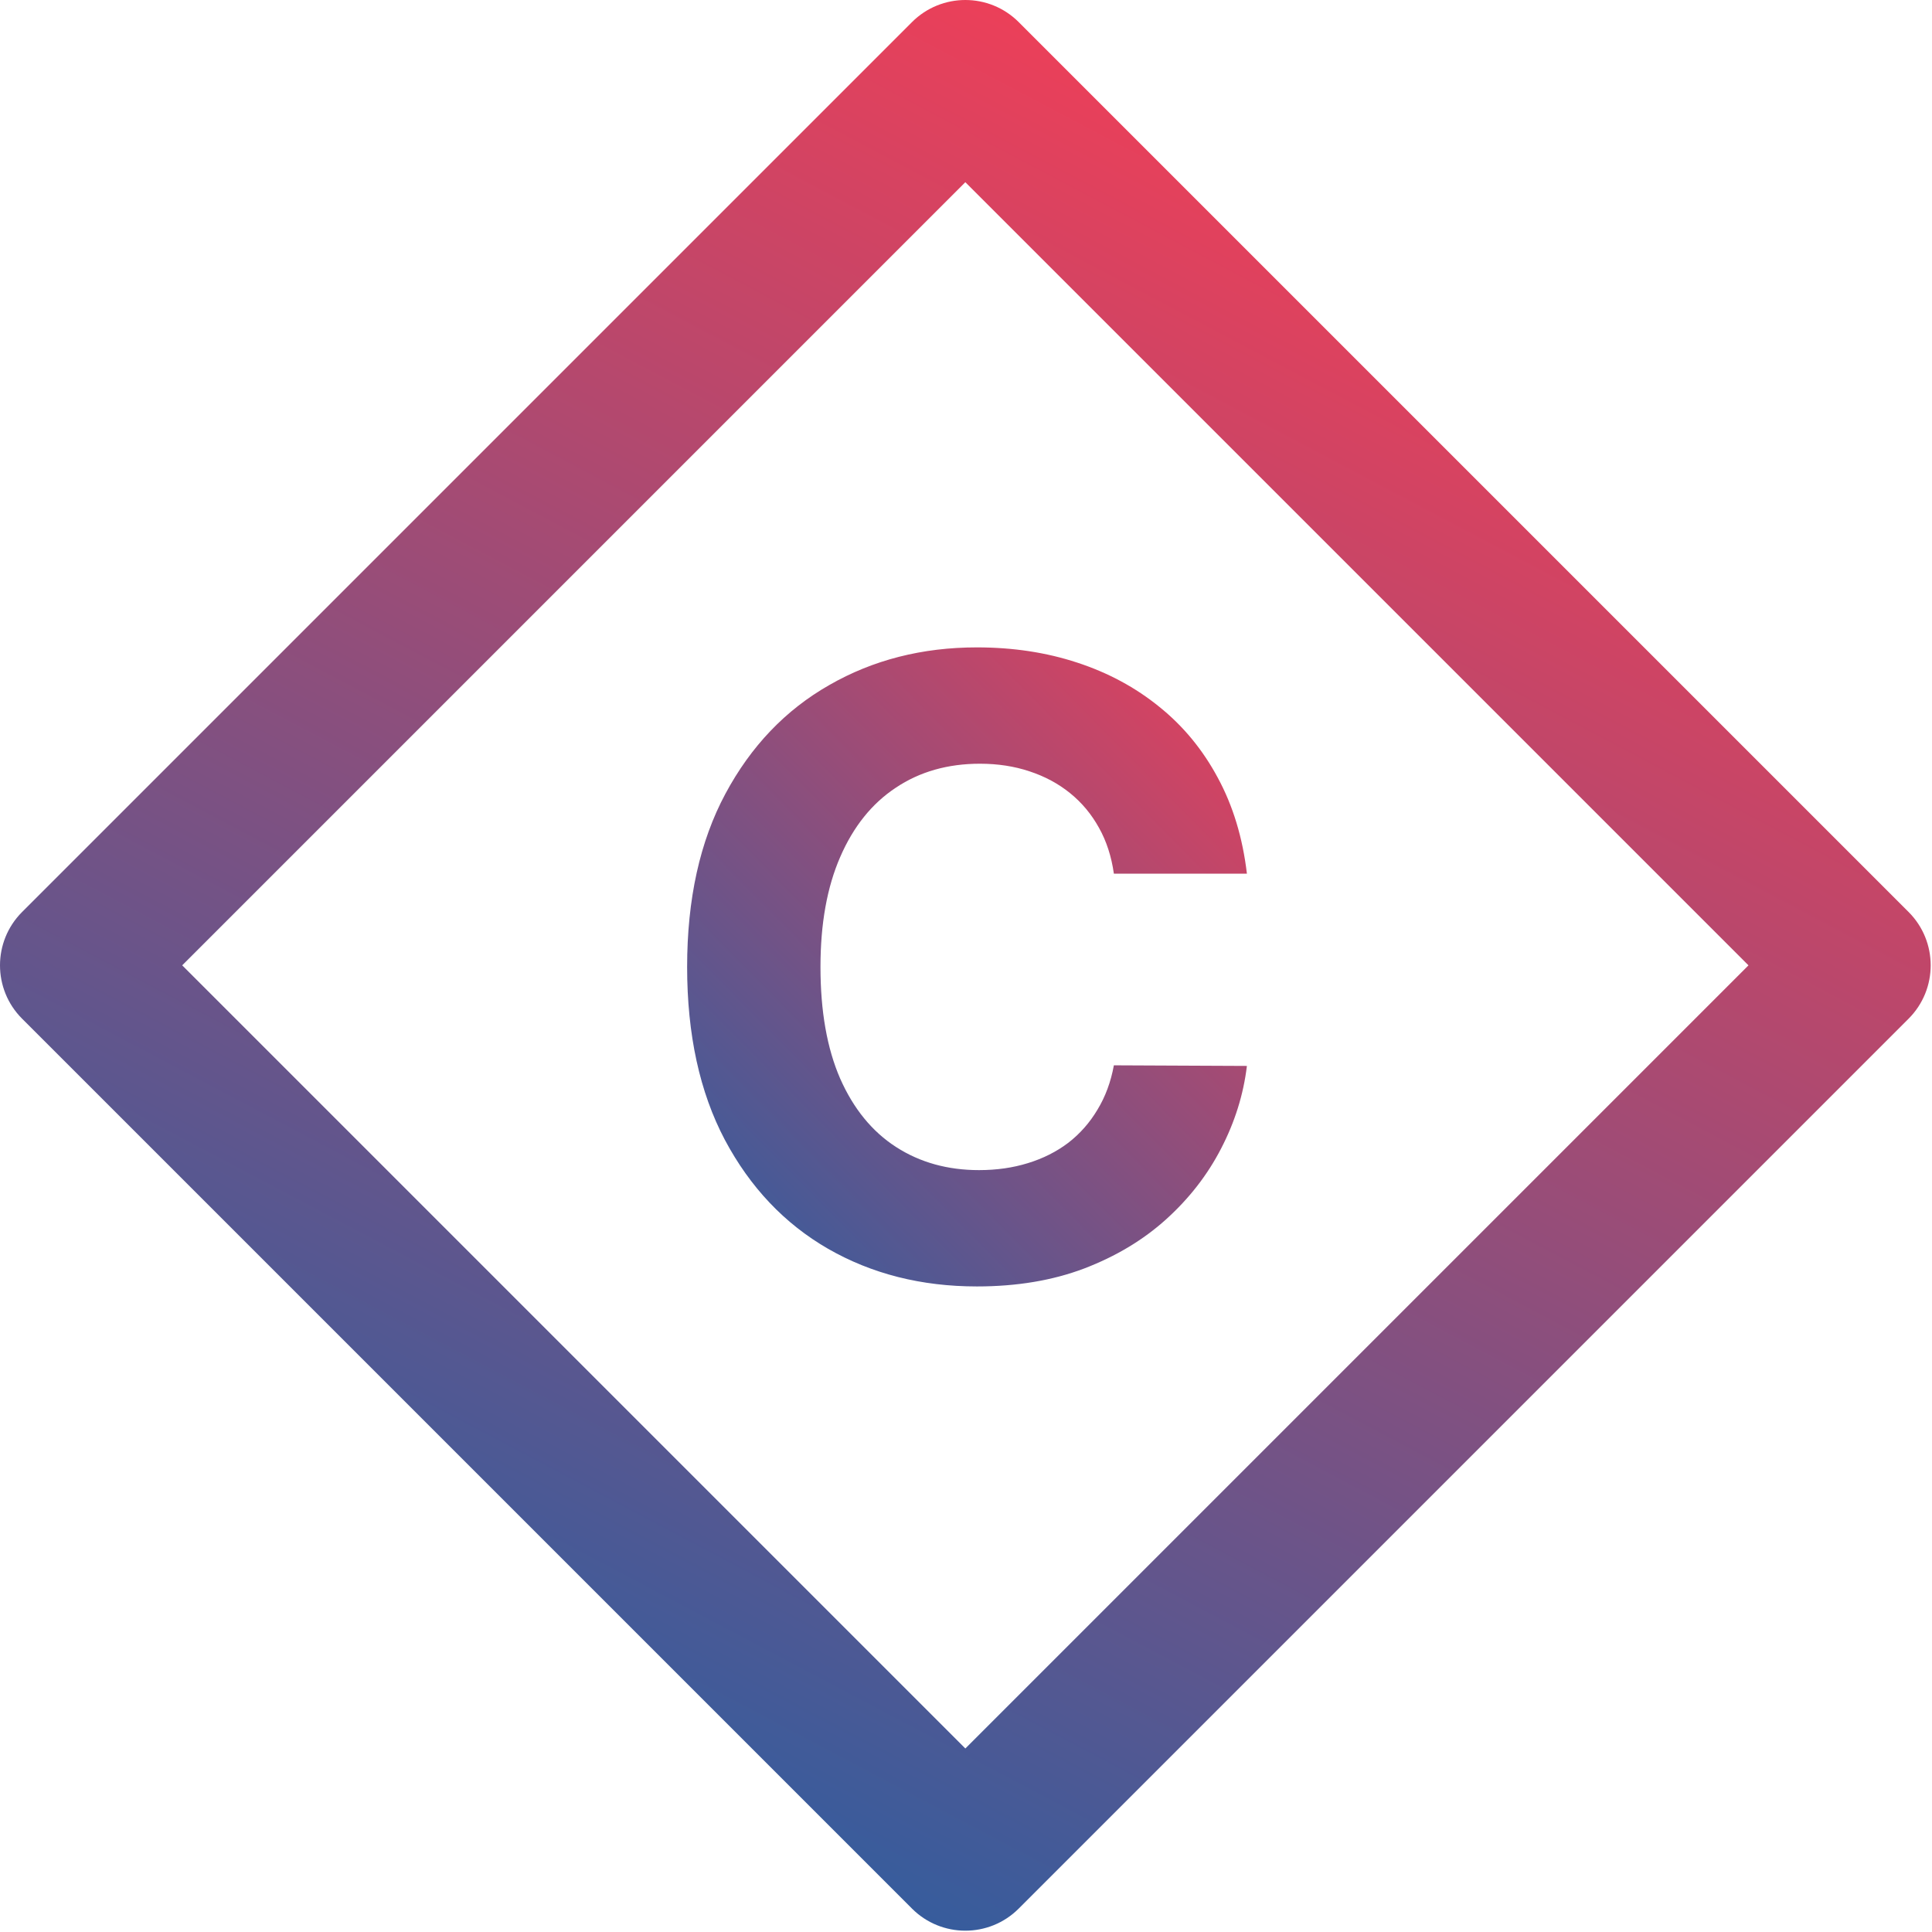
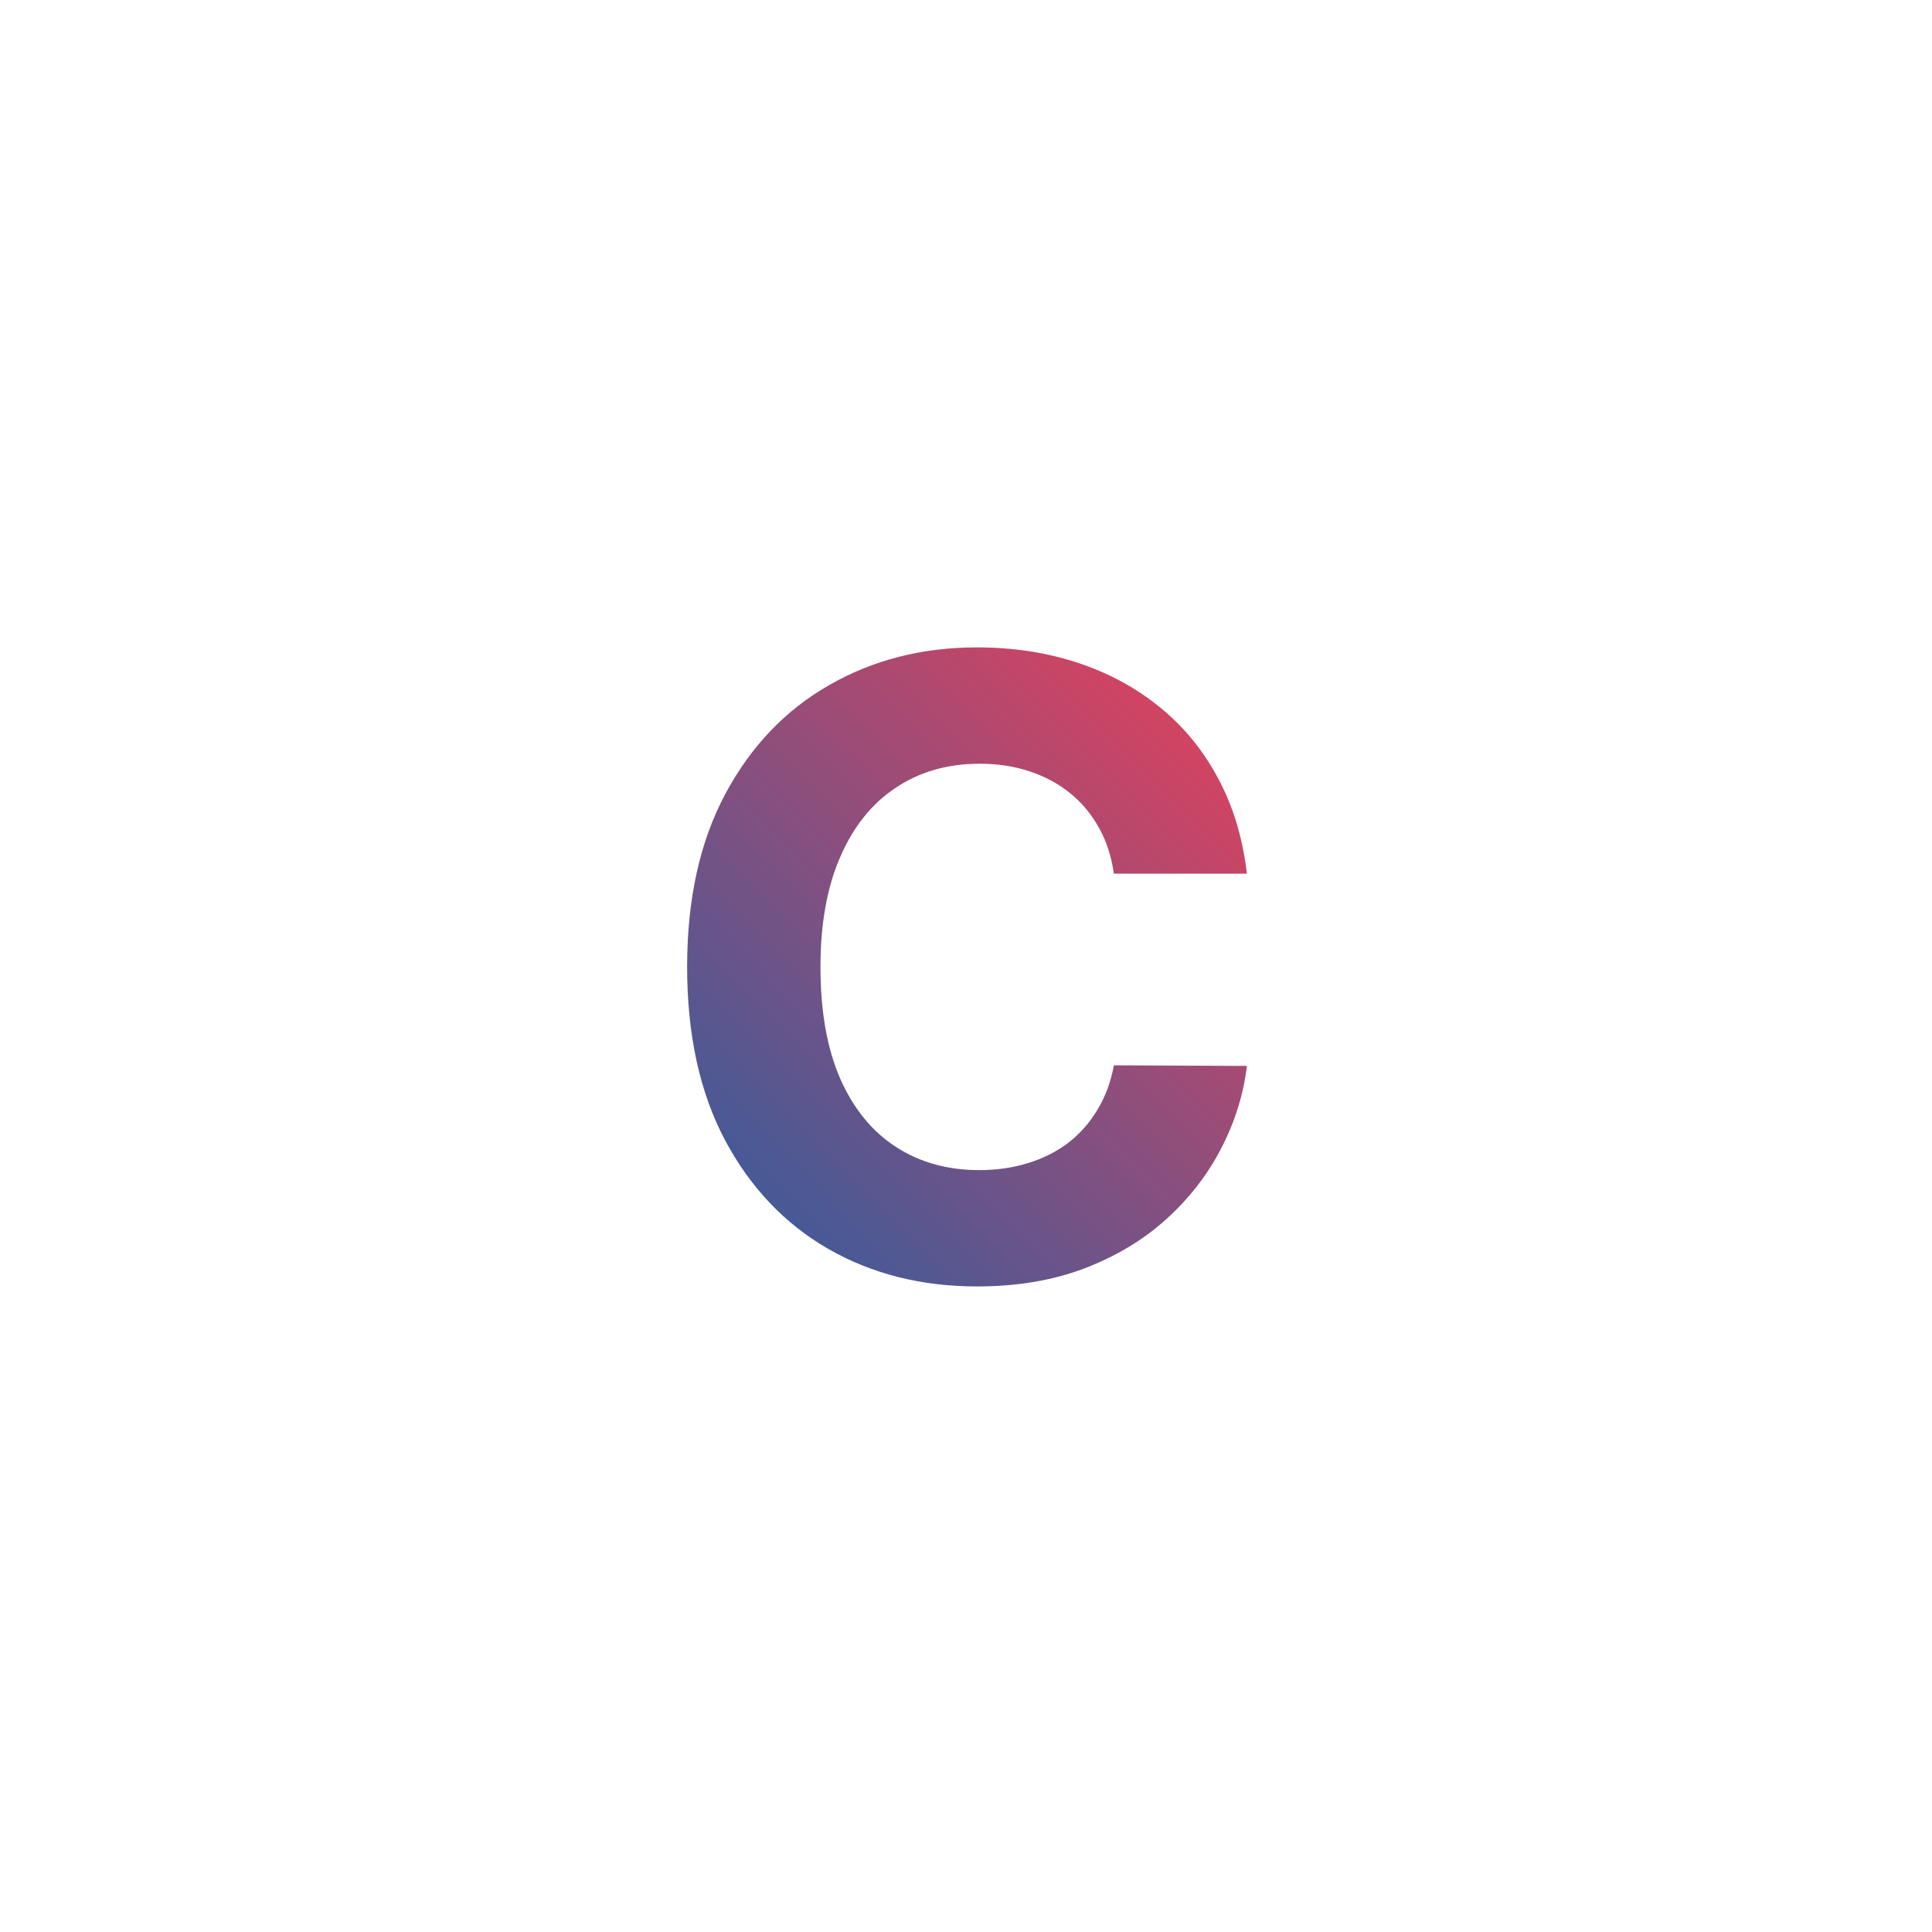
<svg xmlns="http://www.w3.org/2000/svg" width="384" height="384" viewBox="0 0 384 384" fill="none">
-   <path d="M181.263 4.394C187.121 -1.464 196.618 -1.464 202.476 4.394L379.345 181.263C385.203 187.121 385.203 196.618 379.345 202.476L202.476 379.345C196.618 385.203 187.121 385.203 181.263 379.345L4.394 202.476C-1.464 196.618 -1.464 187.121 4.394 181.263L181.263 4.394ZM36.213 191.869L191.869 347.525L347.525 191.869L191.869 36.213L36.213 191.869Z" fill="url(#paint0_linear_324_2)" />
  <path d="M247.833 173.648H221.391C220.908 170.228 219.922 167.189 218.433 164.533C216.944 161.836 215.032 159.542 212.698 157.651C210.364 155.759 207.667 154.31 204.609 153.304C201.59 152.298 198.31 151.795 194.768 151.795C188.369 151.795 182.795 153.384 178.046 156.564C173.297 159.703 169.615 164.291 166.999 170.328C164.383 176.325 163.075 183.609 163.075 192.182C163.075 200.996 164.383 208.401 166.999 214.398C169.655 220.394 173.357 224.922 178.107 227.981C182.856 231.04 188.349 232.569 194.587 232.569C198.089 232.569 201.329 232.106 204.307 231.18C207.325 230.255 210.002 228.906 212.336 227.136C214.67 225.325 216.602 223.131 218.131 220.555C219.701 217.98 220.788 215.042 221.391 211.741L247.833 211.862C247.149 217.537 245.438 223.01 242.702 228.283C240.005 233.515 236.363 238.203 231.775 242.349C227.227 246.454 221.794 249.714 215.475 252.129C209.197 254.503 202.093 255.69 194.165 255.69C183.137 255.69 173.277 253.195 164.584 248.205C155.931 243.214 149.089 235.99 144.058 226.532C139.068 217.074 136.572 205.624 136.572 192.182C136.572 178.699 139.108 167.229 144.179 157.771C149.25 148.313 156.132 141.109 164.825 136.159C173.518 131.169 183.298 128.673 194.165 128.673C201.329 128.673 207.969 129.679 214.087 131.692C220.244 133.704 225.698 136.642 230.447 140.506C235.196 144.329 239.059 149.018 242.038 154.572C245.056 160.126 246.988 166.485 247.833 173.648Z" fill="url(#paint1_linear_324_2)" />
  <defs>
    <linearGradient id="paint0_linear_324_2" x1="330.786" y1="46.787" x2="106.287" y2="471.786" gradientUnits="userSpaceOnUse">
      <stop offset="0.035" stop-color="#EE3F58" />
      <stop offset="0.975" stop-color="#0065B1" />
    </linearGradient>
    <linearGradient id="paint1_linear_324_2" x1="106.667" y1="281.06" x2="257.315" y2="132.034" gradientUnits="userSpaceOnUse">
      <stop stop-color="#0065B1" />
      <stop offset="1" stop-color="#EE3F58" />
    </linearGradient>
  </defs>
</svg>